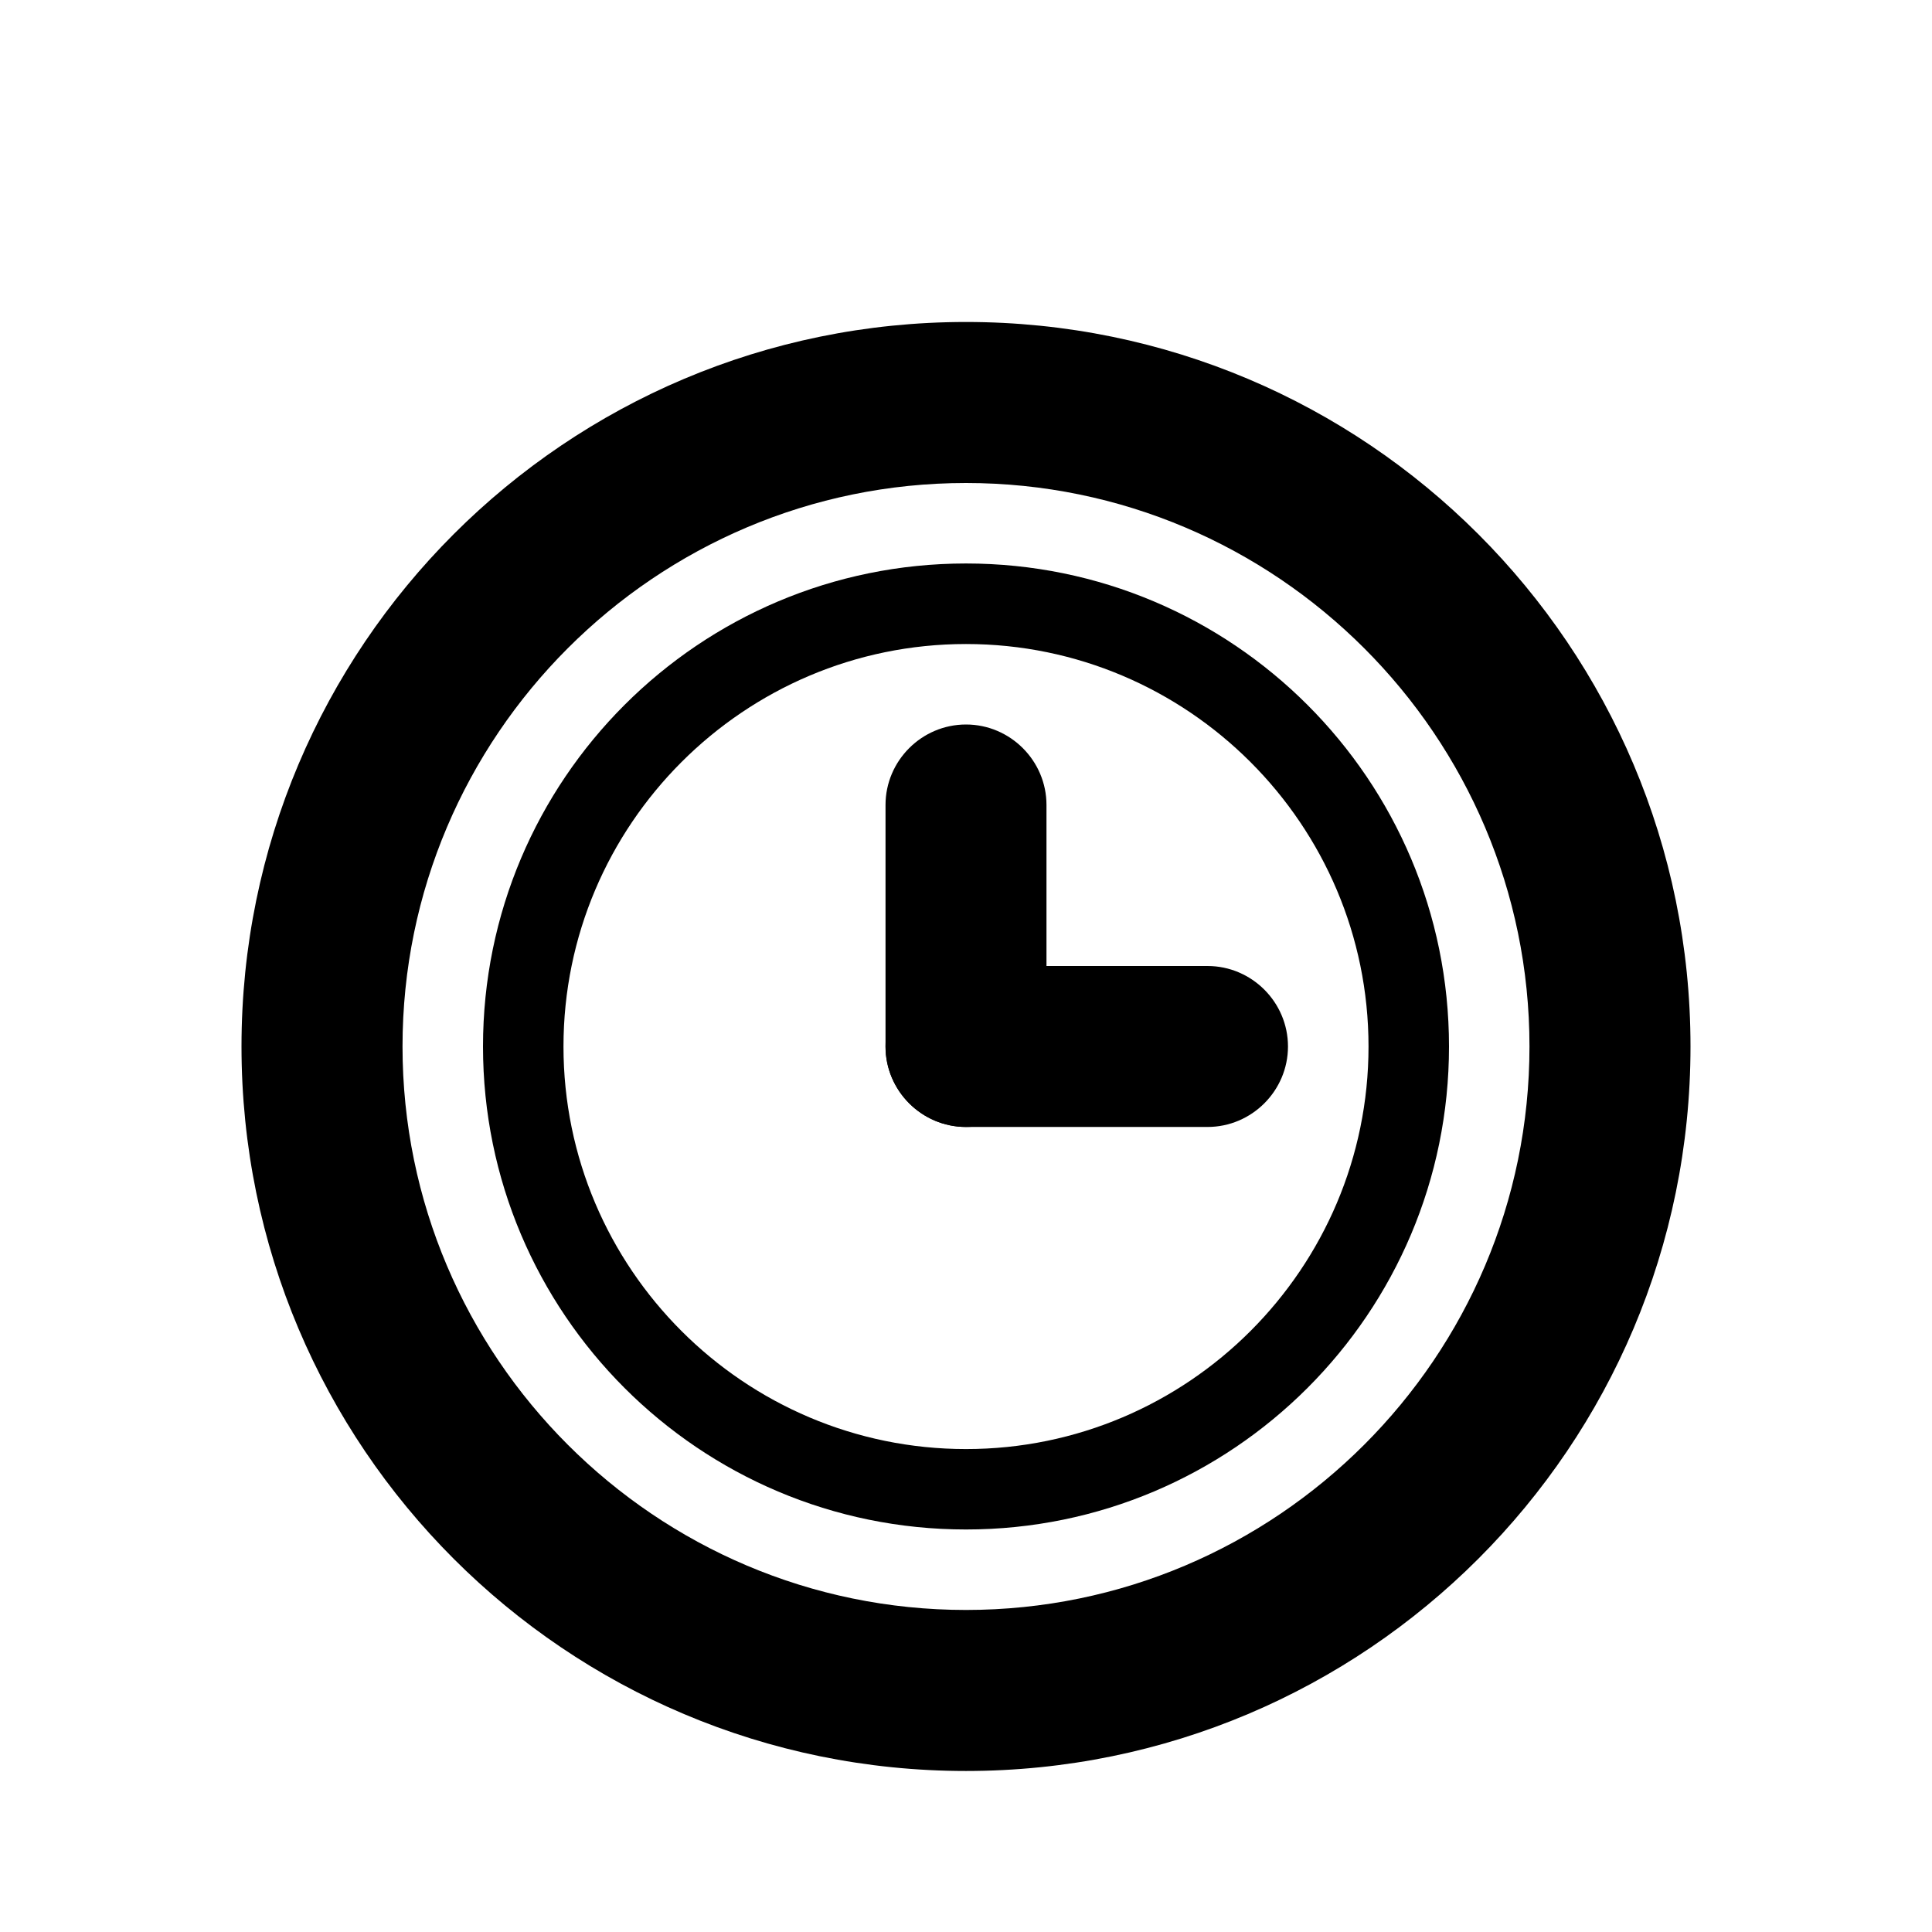
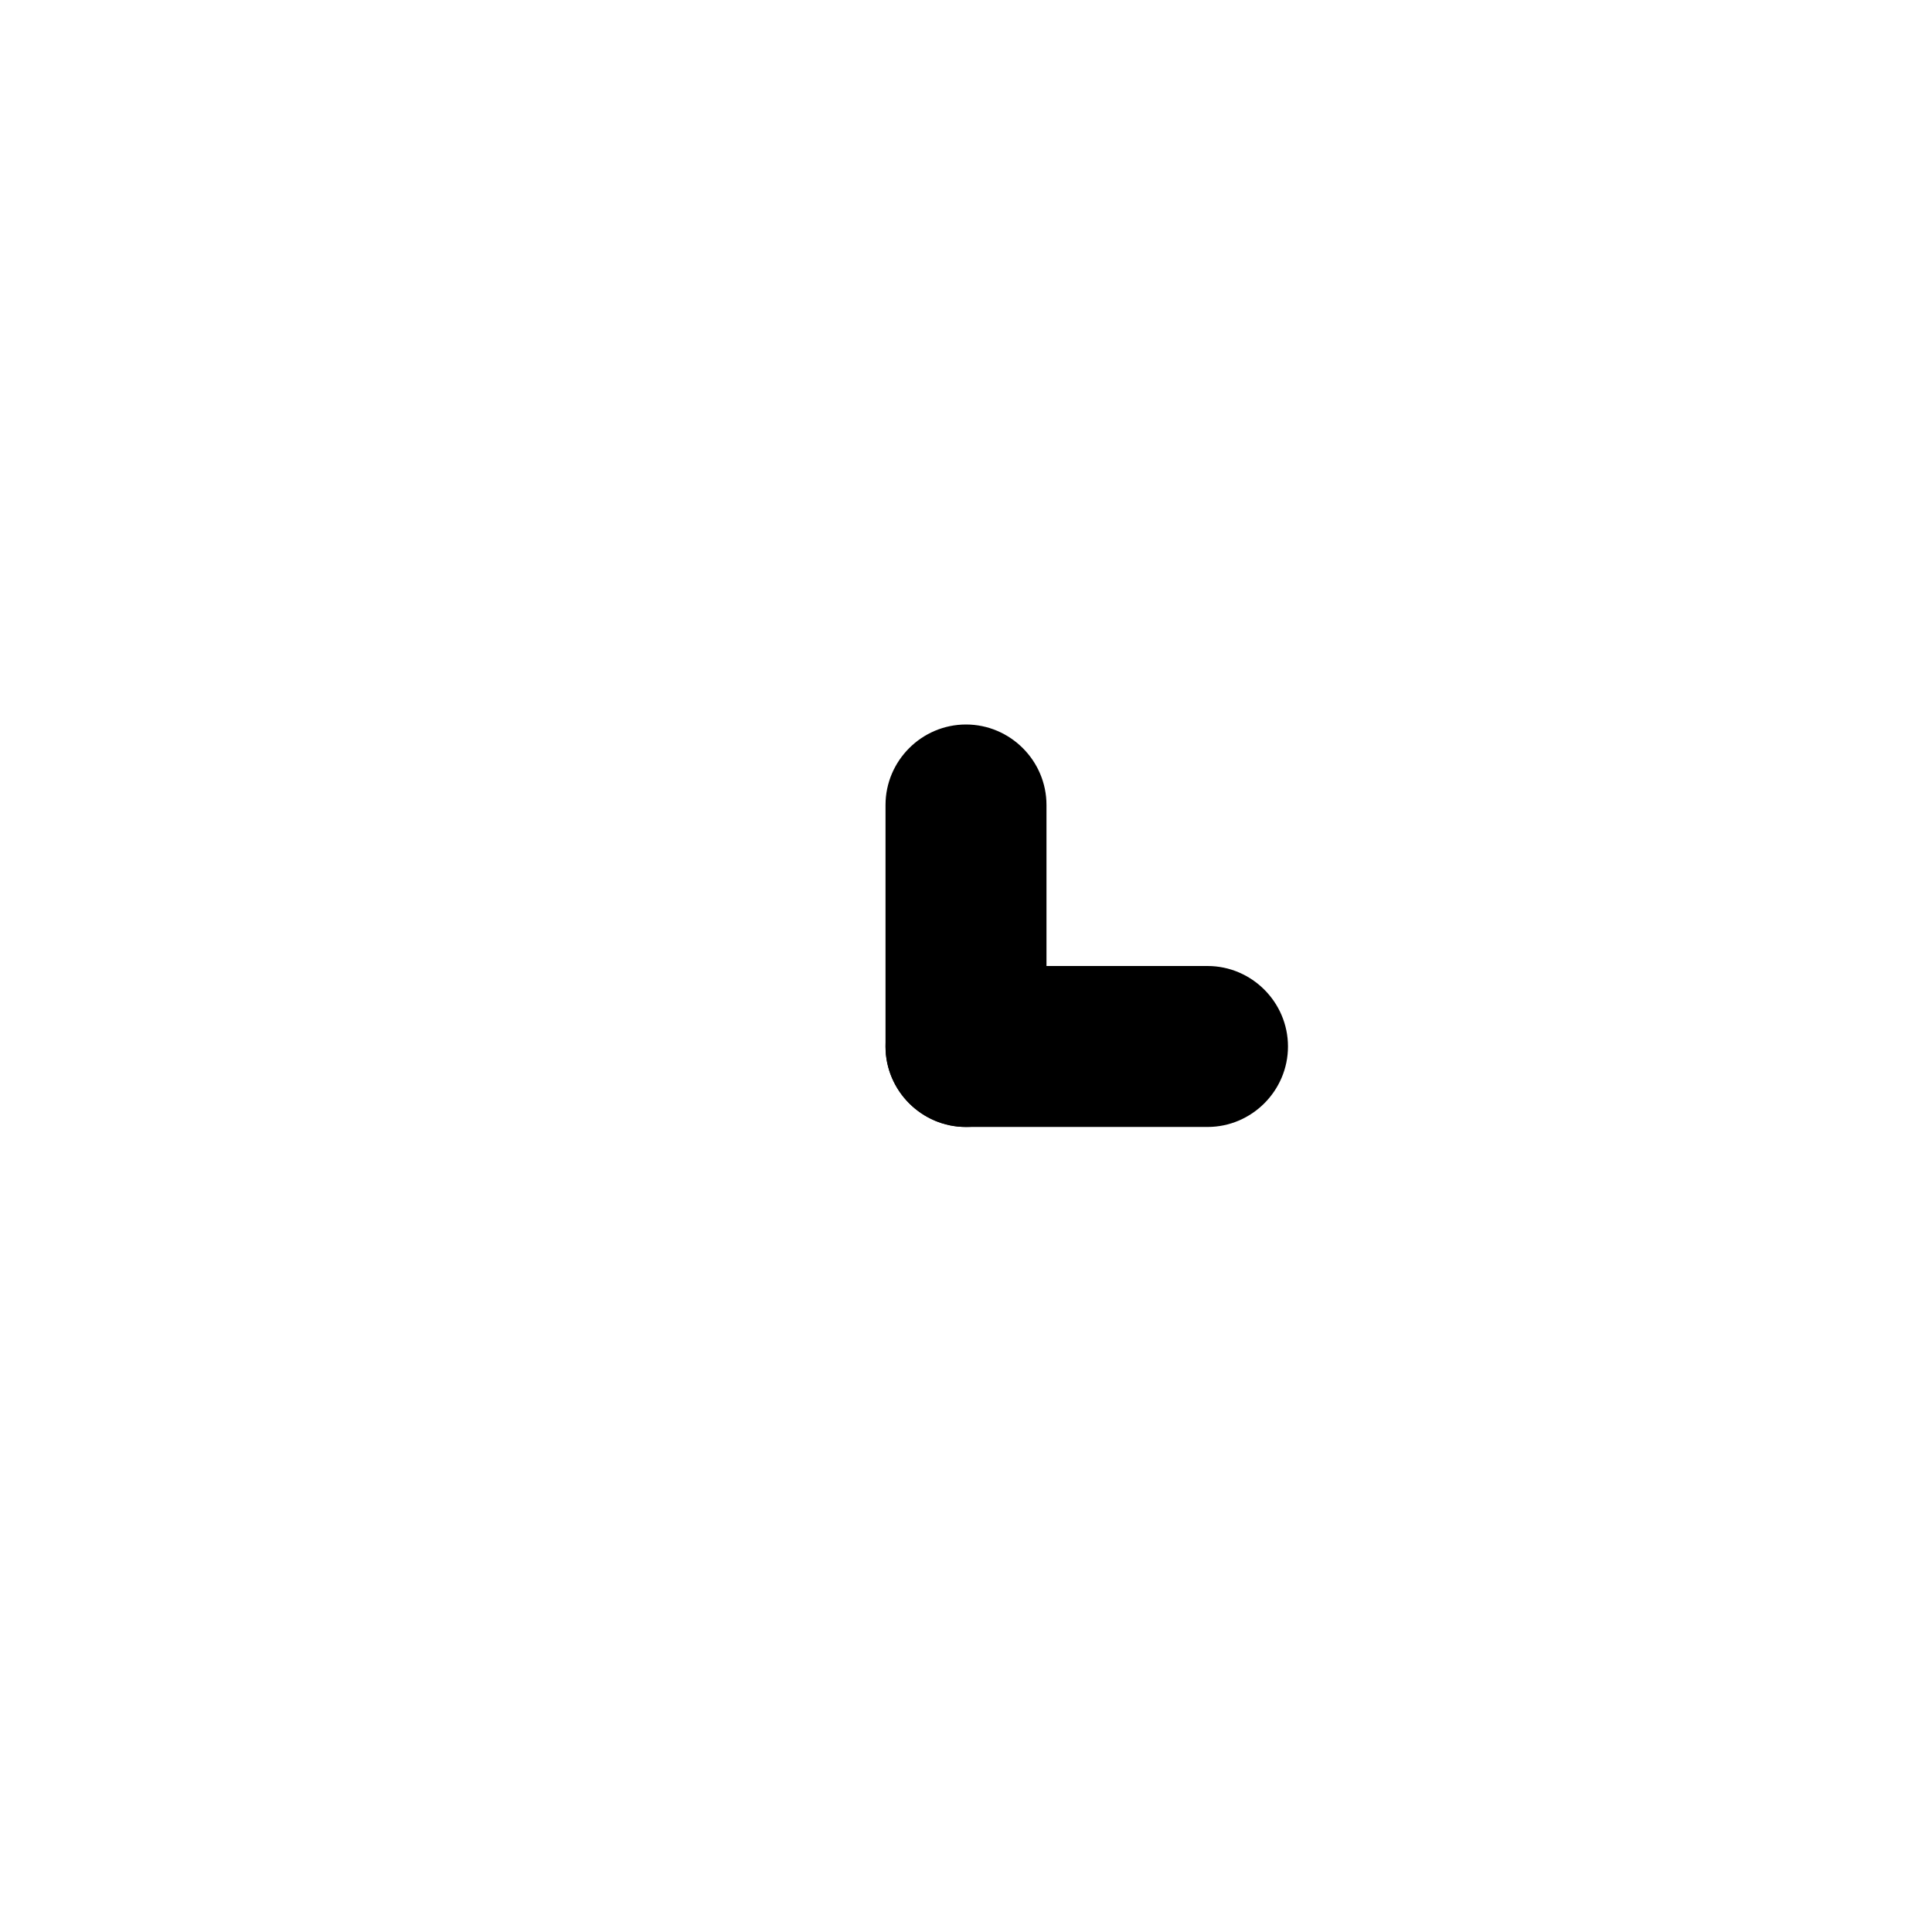
<svg xmlns="http://www.w3.org/2000/svg" version="1.1" width="32" height="32" viewBox="0 0 32 32">
  <path d="M21.333 17.333c0-0.733-0.6-1.333-1.333-1.333h-4c-0.733 0-1.333 0.6-1.333 1.333s0.6 1.333 1.333 1.333h4c0.733 0 1.333-0.6 1.333-1.333z" />
-   <path d="M16 8c5.145 0 9.333 4.188 9.333 9.333s-4.188 9.333-9.333 9.333-9.333-4.188-9.333-9.333 4.188-9.333 9.333-9.333zM16 5.333c-6.628 0-12 5.372-12 12s5.372 12 12 12 12-5.372 12-12-5.372-12-12-12z" />
  <path d="M17.333 13.333c0-0.733-0.6-1.333-1.333-1.333s-1.333 0.6-1.333 1.333v4c0 0.733 0.6 1.333 1.333 1.333s1.333-0.6 1.333-1.333v-4z" />
-   <path d="M16 10.667c3.676 0 6.667 2.991 6.667 6.667s-2.991 6.667-6.667 6.667-6.667-2.991-6.667-6.667 2.991-6.667 6.667-6.667zM16 9.333c-4.416 0-8 3.581-8 8 0 4.416 3.584 8 8 8s8-3.584 8-8c0-4.419-3.584-8-8-8z" />
</svg>